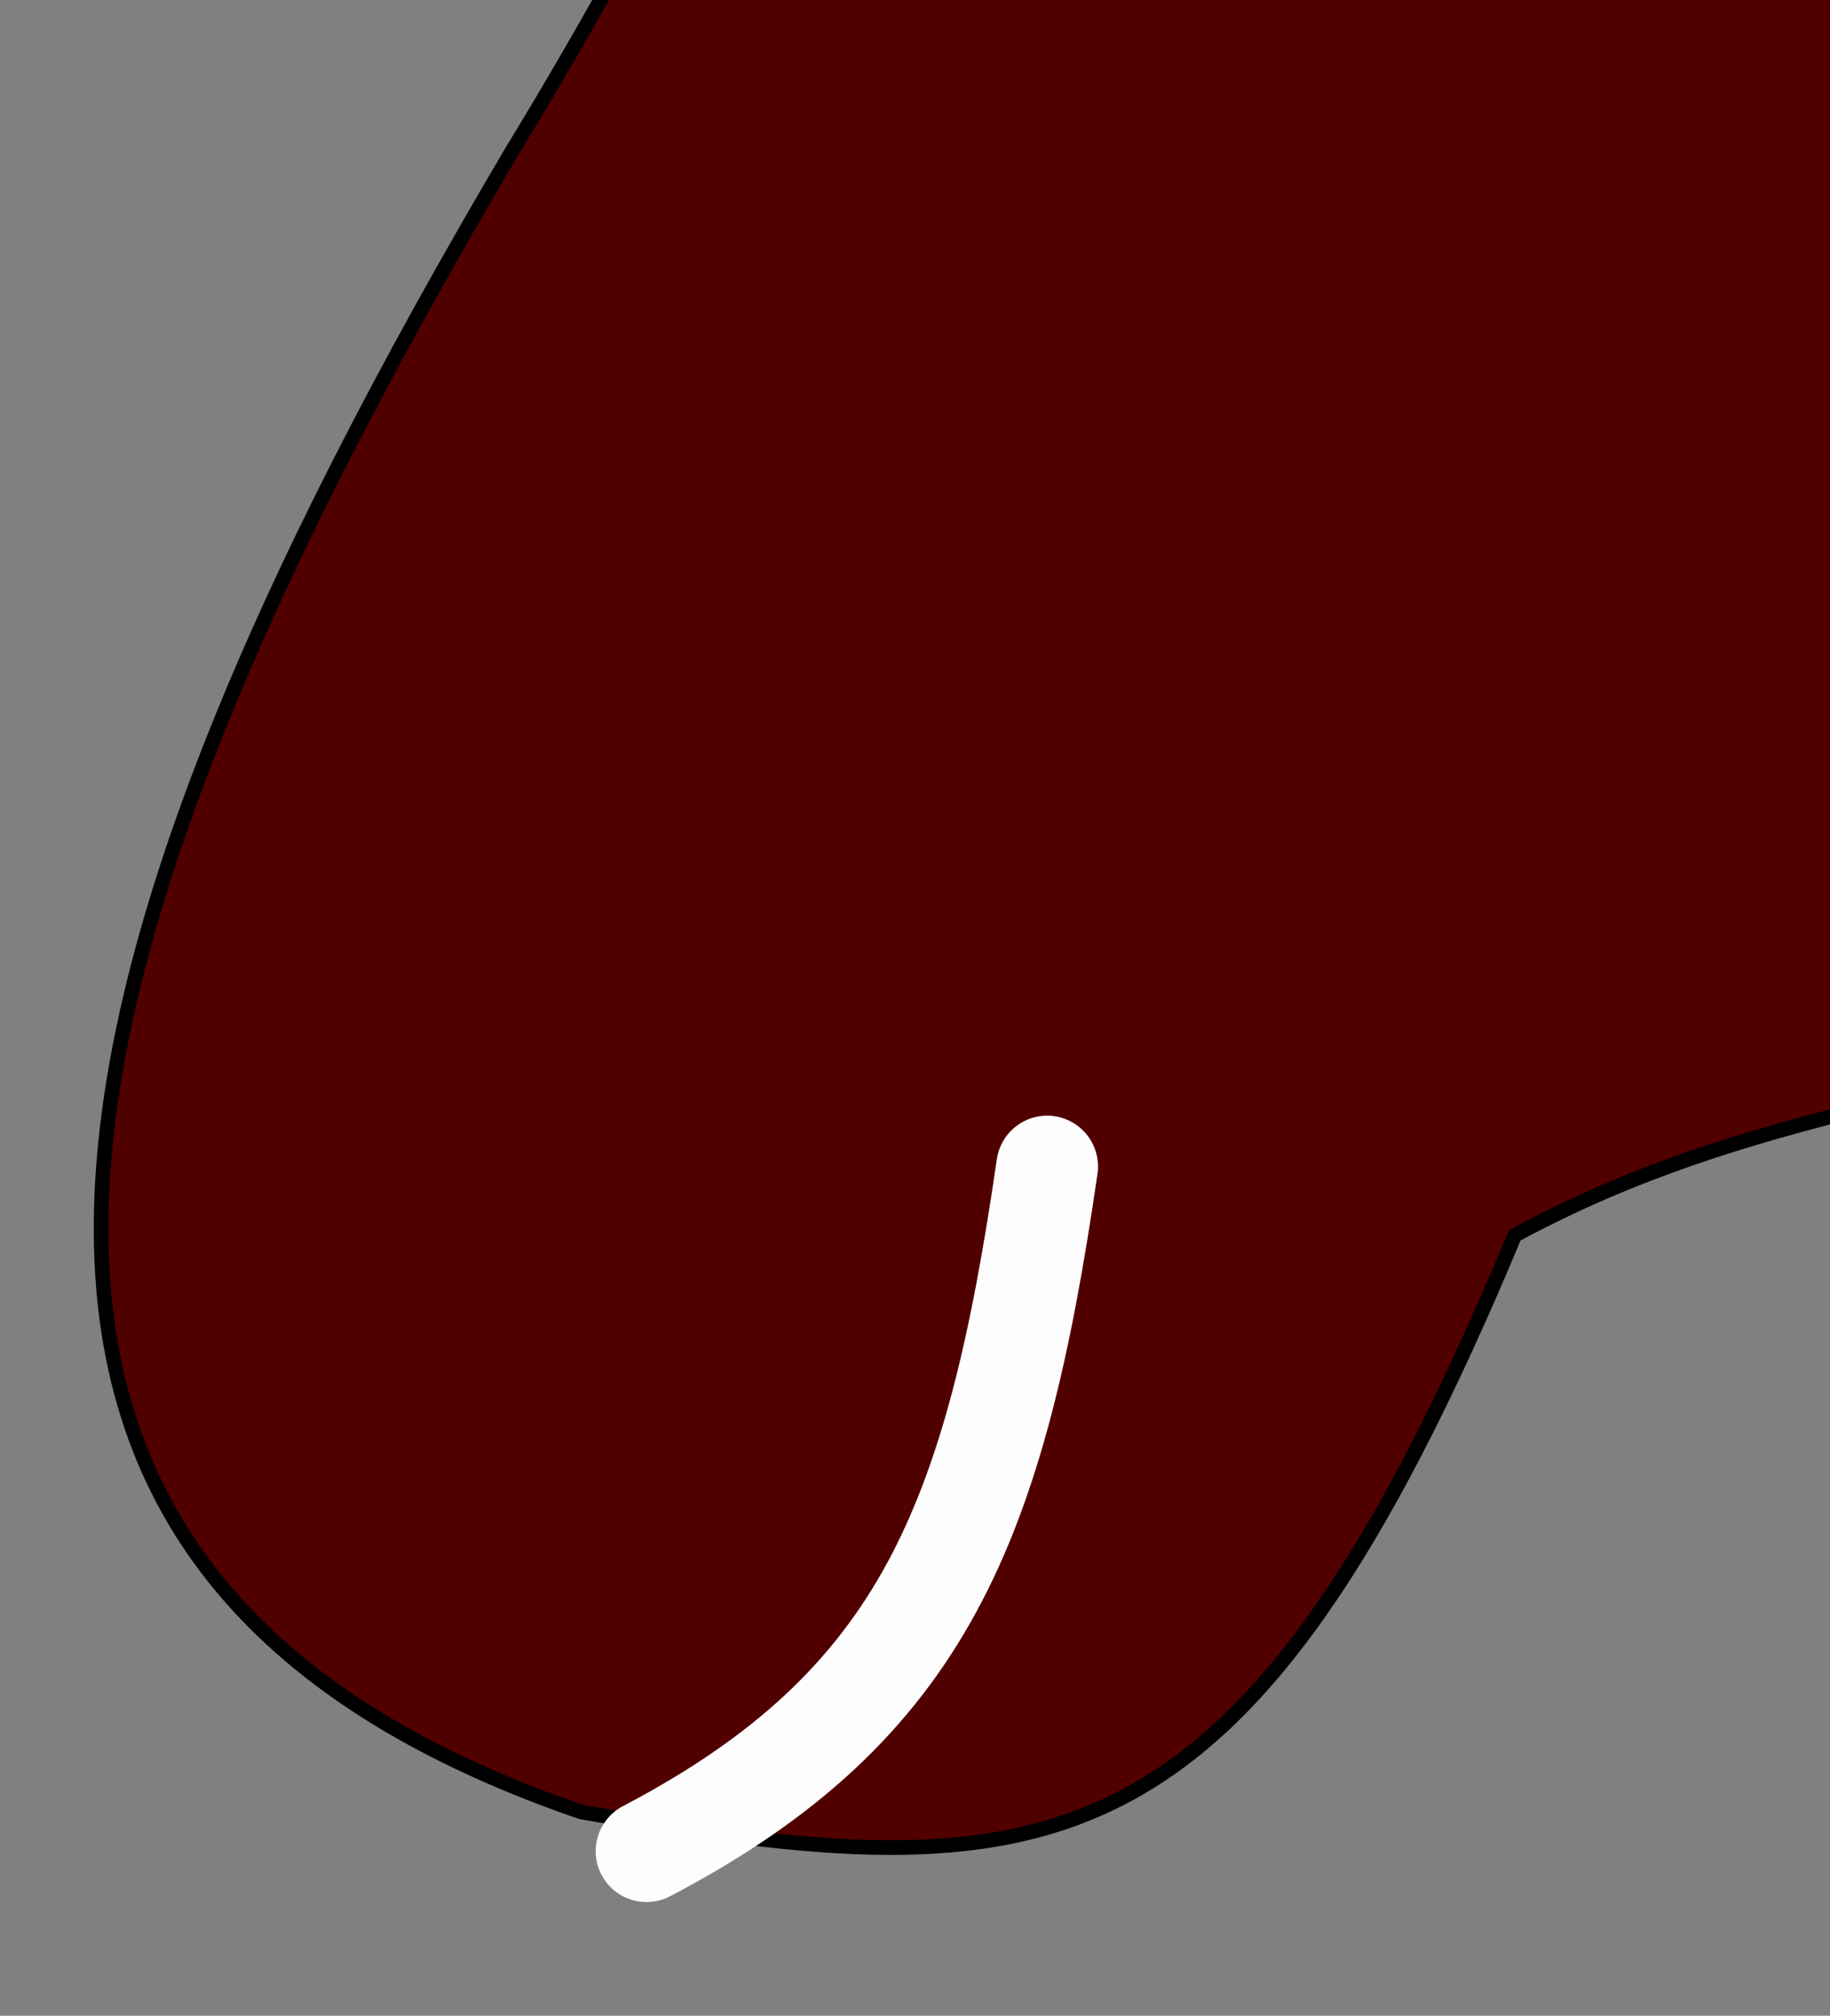
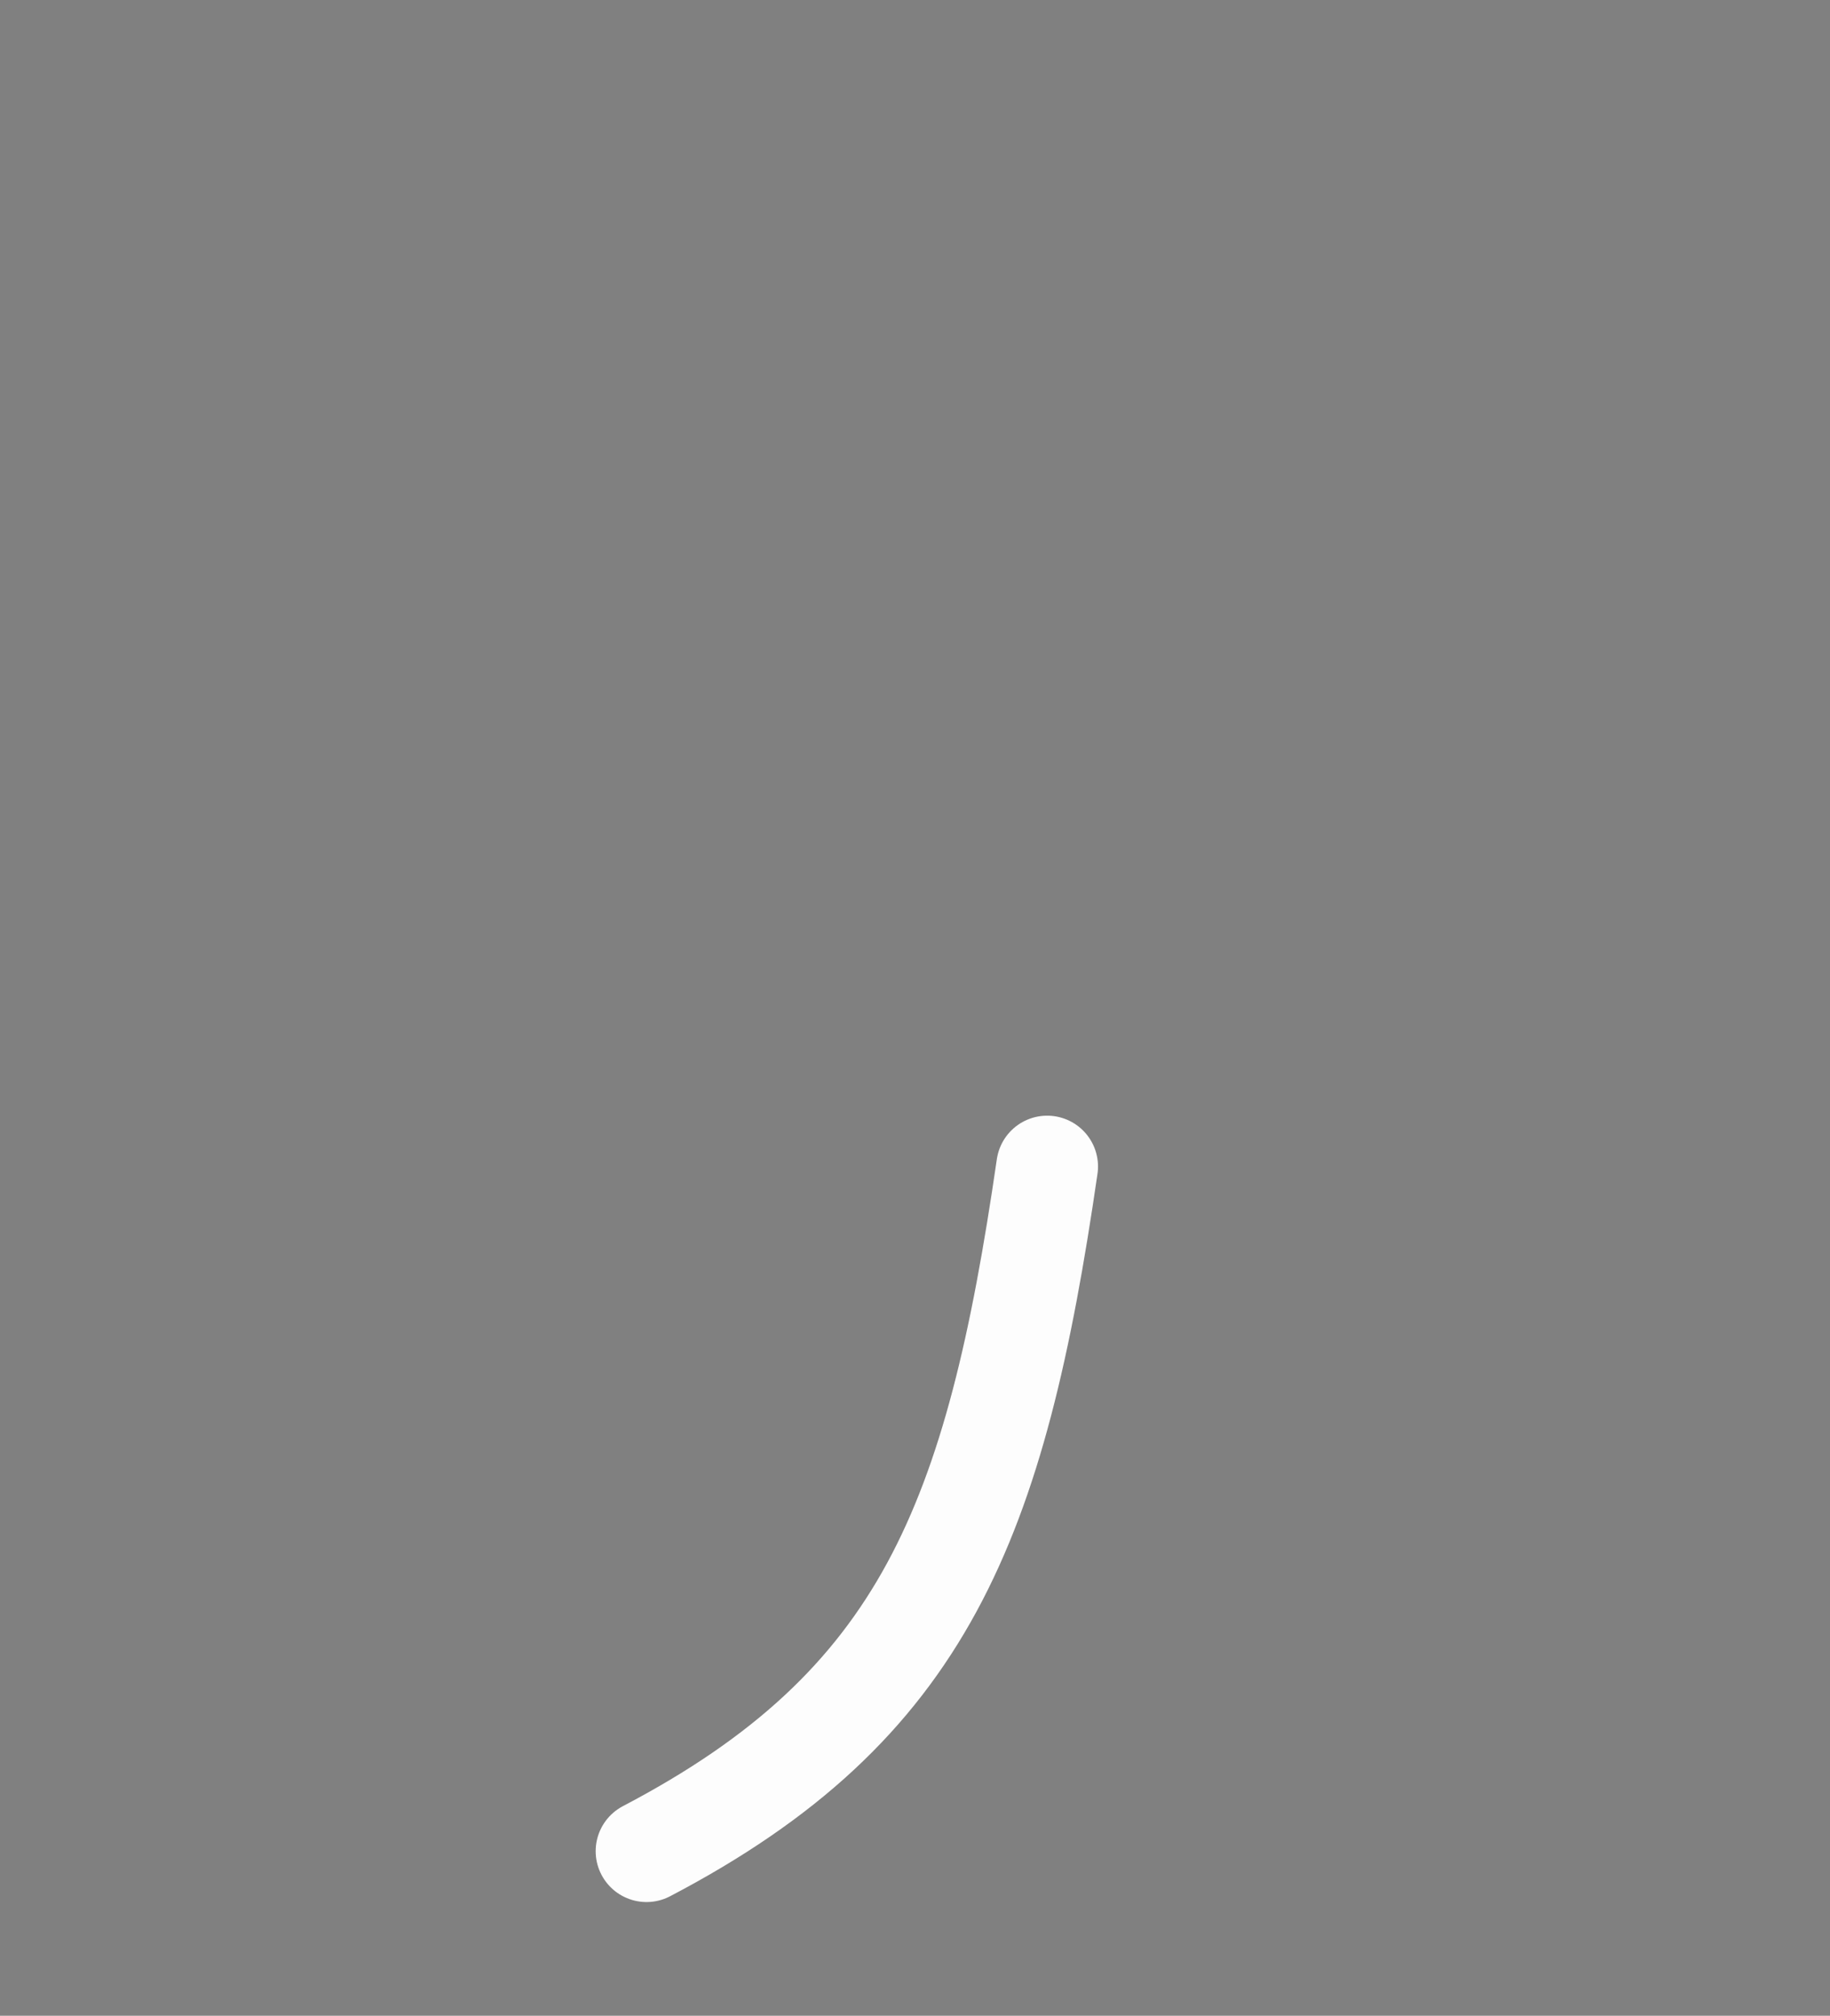
<svg xmlns="http://www.w3.org/2000/svg" xmlns:ns1="http://www.inkscape.org/namespaces/inkscape" xmlns:ns2="http://sodipodi.sourceforge.net/DTD/sodipodi-0.dtd" id="svg6564" version="1.1" ns1:version="0.92.3 (2405546, 2018-03-11)" width="559.63" height="616.41" ns2:docname="iconbitless.svg" ns1:export-filename="/home/ilona/tijdelijk/iconbitless.png" ns1:export-xdpi="34.310001" ns1:export-ydpi="34.310001">
  <rect width="100%" height="100%" fill="#808080" stroke="none" />
  <defs id="defs6568" />
  <ns2:namedview pagecolor="#ffffff" bordercolor="#666666" borderopacity="1" objecttolerance="10" gridtolerance="10" guidetolerance="10" ns1:pageopacity="0" ns1:pageshadow="2" ns1:window-width="1920" ns1:window-height="1032" id="namedview6566" showgrid="false" fit-margin-top="0" fit-margin-left="0" fit-margin-right="0" fit-margin-bottom="0" ns1:zoom="0.53315399" ns1:cx="489.77334" ns1:cy="342.26596" ns1:window-x="0" ns1:window-y="0" ns1:window-maximized="1" ns1:current-layer="svg6564" />
-   <path style="fill:#510000;fill-opacity:1;stroke:#000000;stroke-width:4.477px;stroke-linecap:butt;stroke-linejoin:miter;stroke-opacity:1" d="M 706.791,-760.21 585.019,-1138.123 c 108.426,67.328 222.215,93.538 314.928,281.336 618.342,-132.009 1129.875,233.094 1360.488,390.511 -105.898,-36.845 -451.909,-168.077 -491.288,-121.772 452.942,235.957 688.753,571.862 789.419,969.978 C 2437.995,193.119 2375.261,252.184 2289.829,213.967 2504.799,1326.771 1348.225,1612.468 904.146,1650.038 729.883,1405.335 835.705,1106.287 1034.316,789.235 1181.03,387.892 1104.733,178.259 933.539,50.205 710.331,380.861 611.175,298.008 463.247,377.73 380.618,575.854 321.224,579.206 177.713,554.089 -28.252,483.358 -0.754,312.433 156.717,46.006 356.156,-280.853 356.887,-567.72 517.835,-720.319 c -5.873,-158.891 -68.692,-266.939 -85.074,-373.283 71.544,43.424 191.084,101.016 219.444,182.227 z" id="path6574" ns1:connector-curvature="0" ns2:nodetypes="ccccccccccccccccc" />
  <path style="fill:none;fill-rule:evenodd;stroke:#fdfdfd;stroke-width:31.105;stroke-linecap:round;stroke-linejoin:miter;stroke-miterlimit:4;stroke-dasharray:none;stroke-opacity:1" d="M 197.713,566.089 C 282.758,521.526 304.464,465.282 320.231,356.722" id="path814" ns1:connector-curvature="0" ns2:nodetypes="cc" ns1:export-filename="/home/ilona/tijdelijk/iconbitless.png" ns1:export-xdpi="34" ns1:export-ydpi="34" />
  <rect style="color:#000000;display:inline;overflow:visible;visibility:visible;opacity:1;fill:none;fill-opacity:1;fill-rule:nonzero;stroke:#ffffff;stroke-width:0;stroke-linecap:round;stroke-linejoin:round;stroke-miterlimit:4;stroke-dasharray:none;stroke-dashoffset:4.157;stroke-opacity:1;marker:none;enable-background:accumulate" id="rect875" width="562.201" height="617.533" x="-0.45" y="0.265" />
</svg>